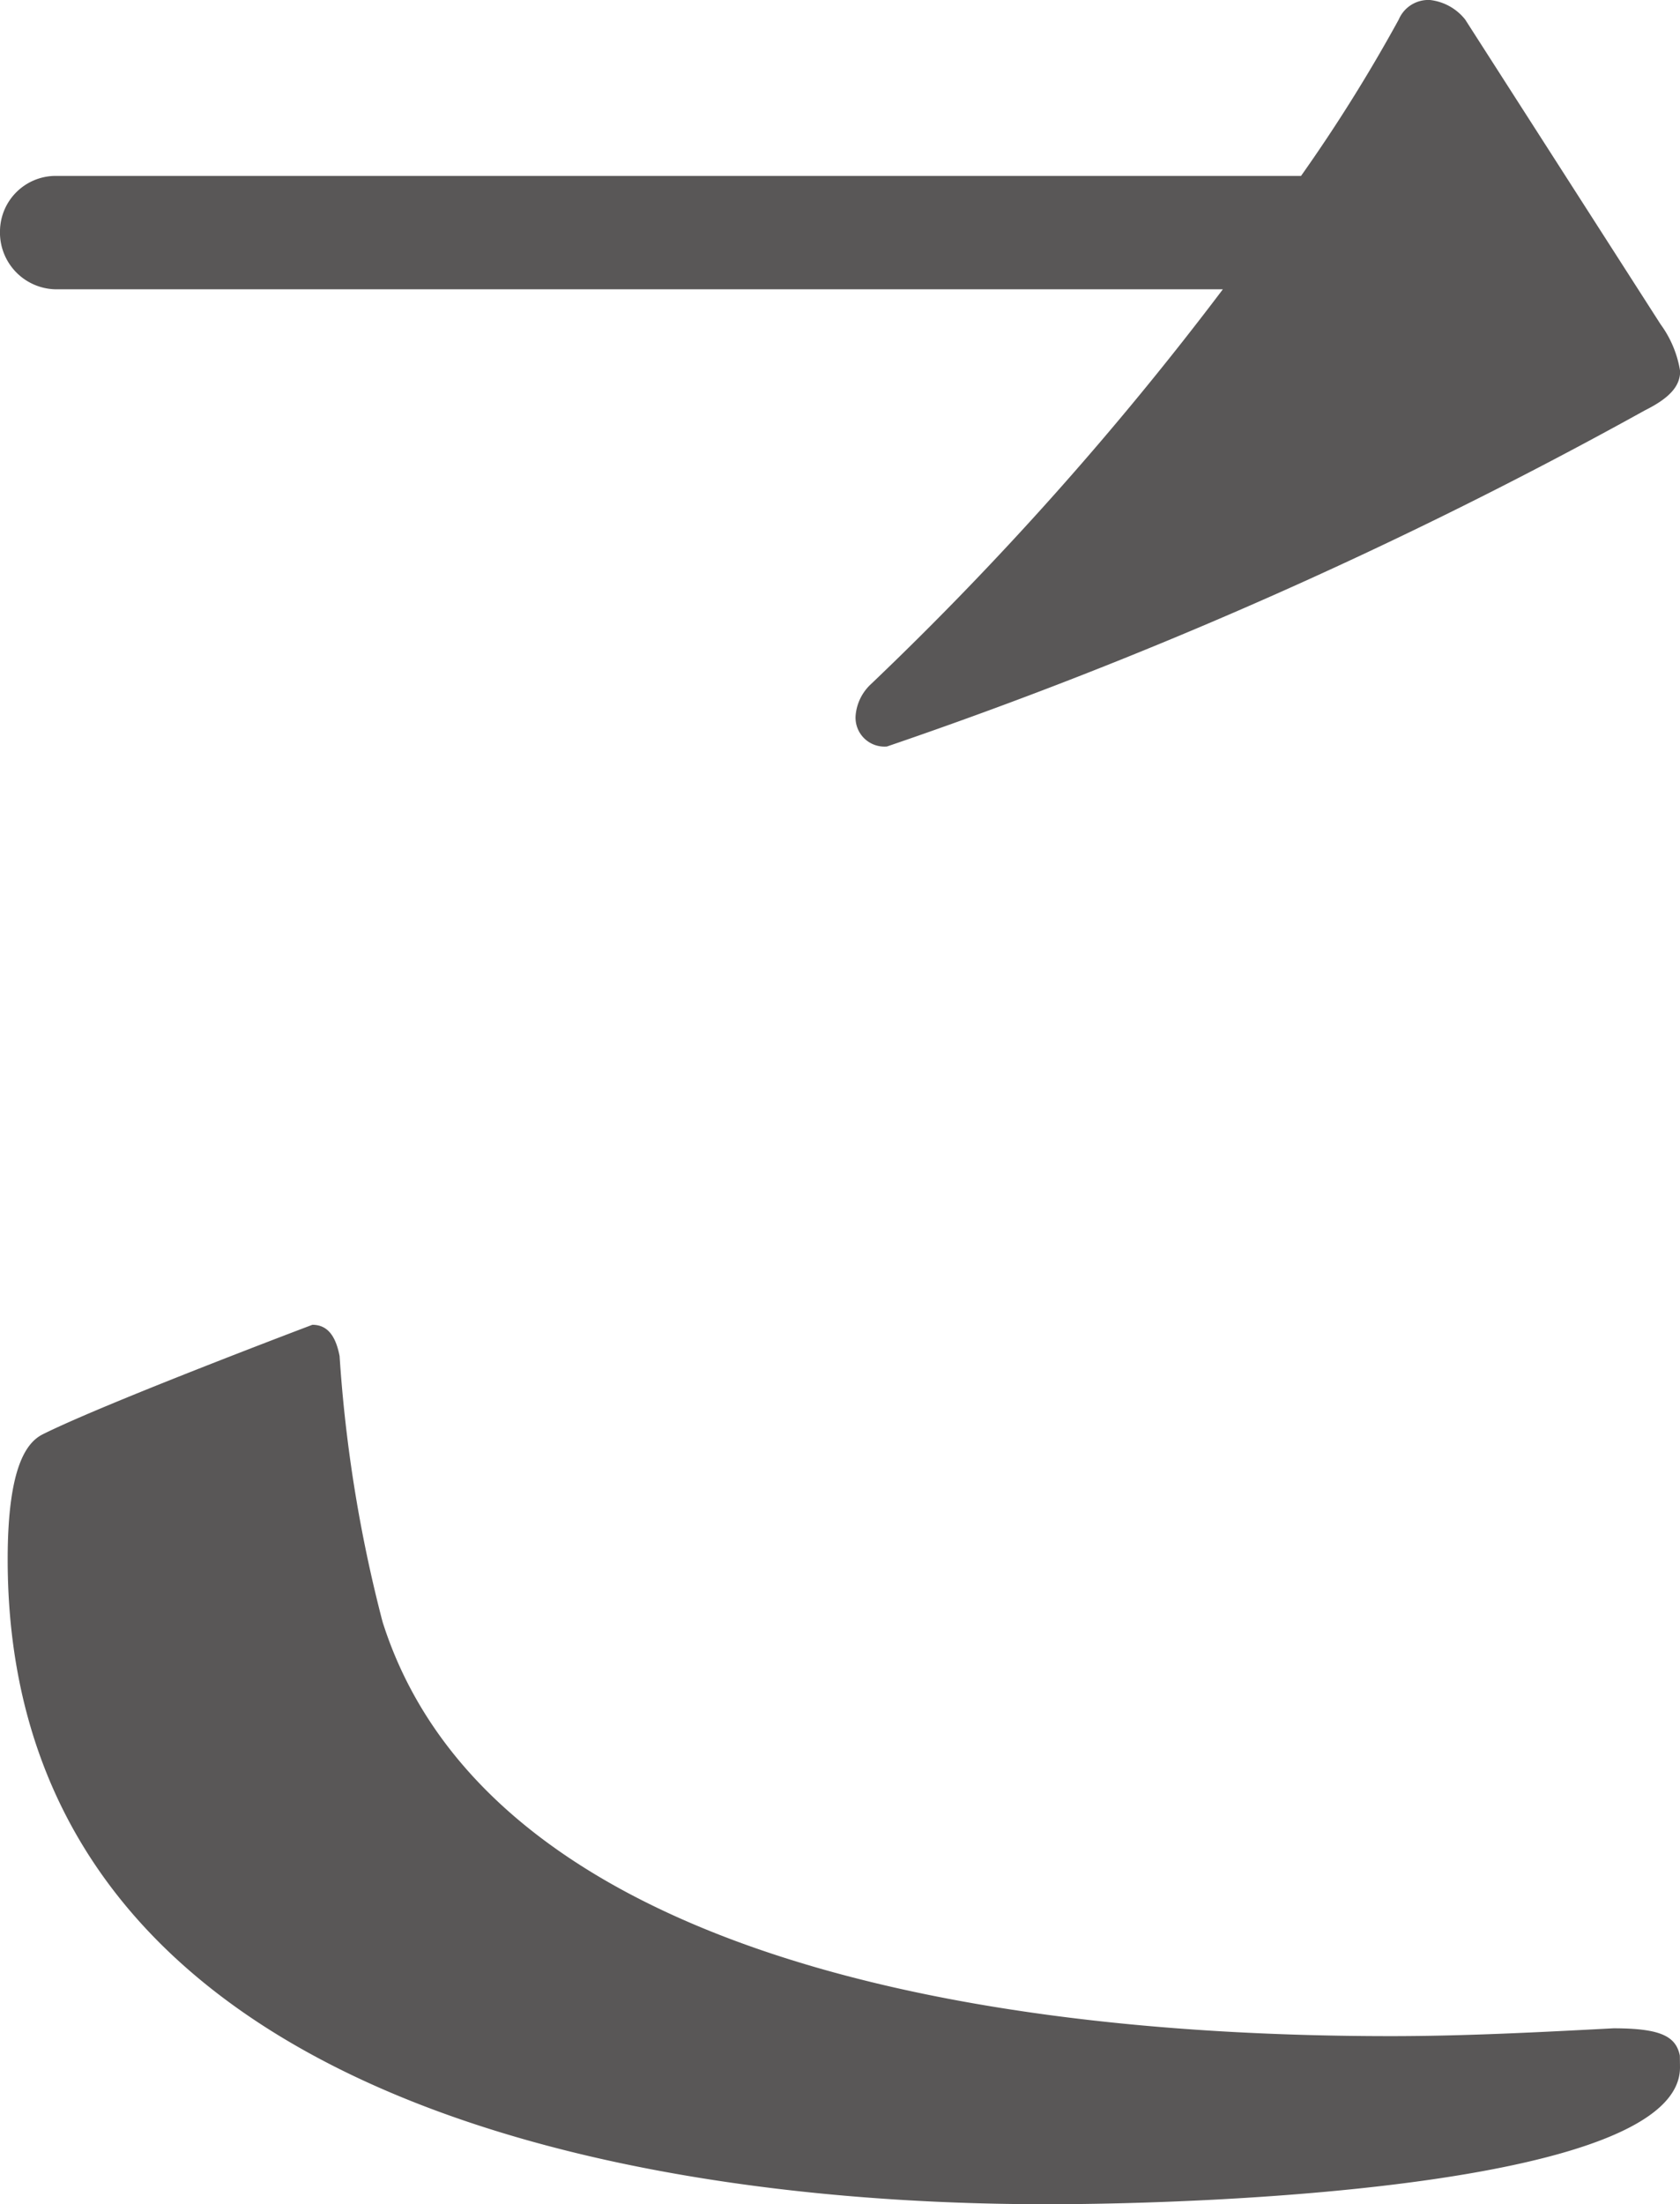
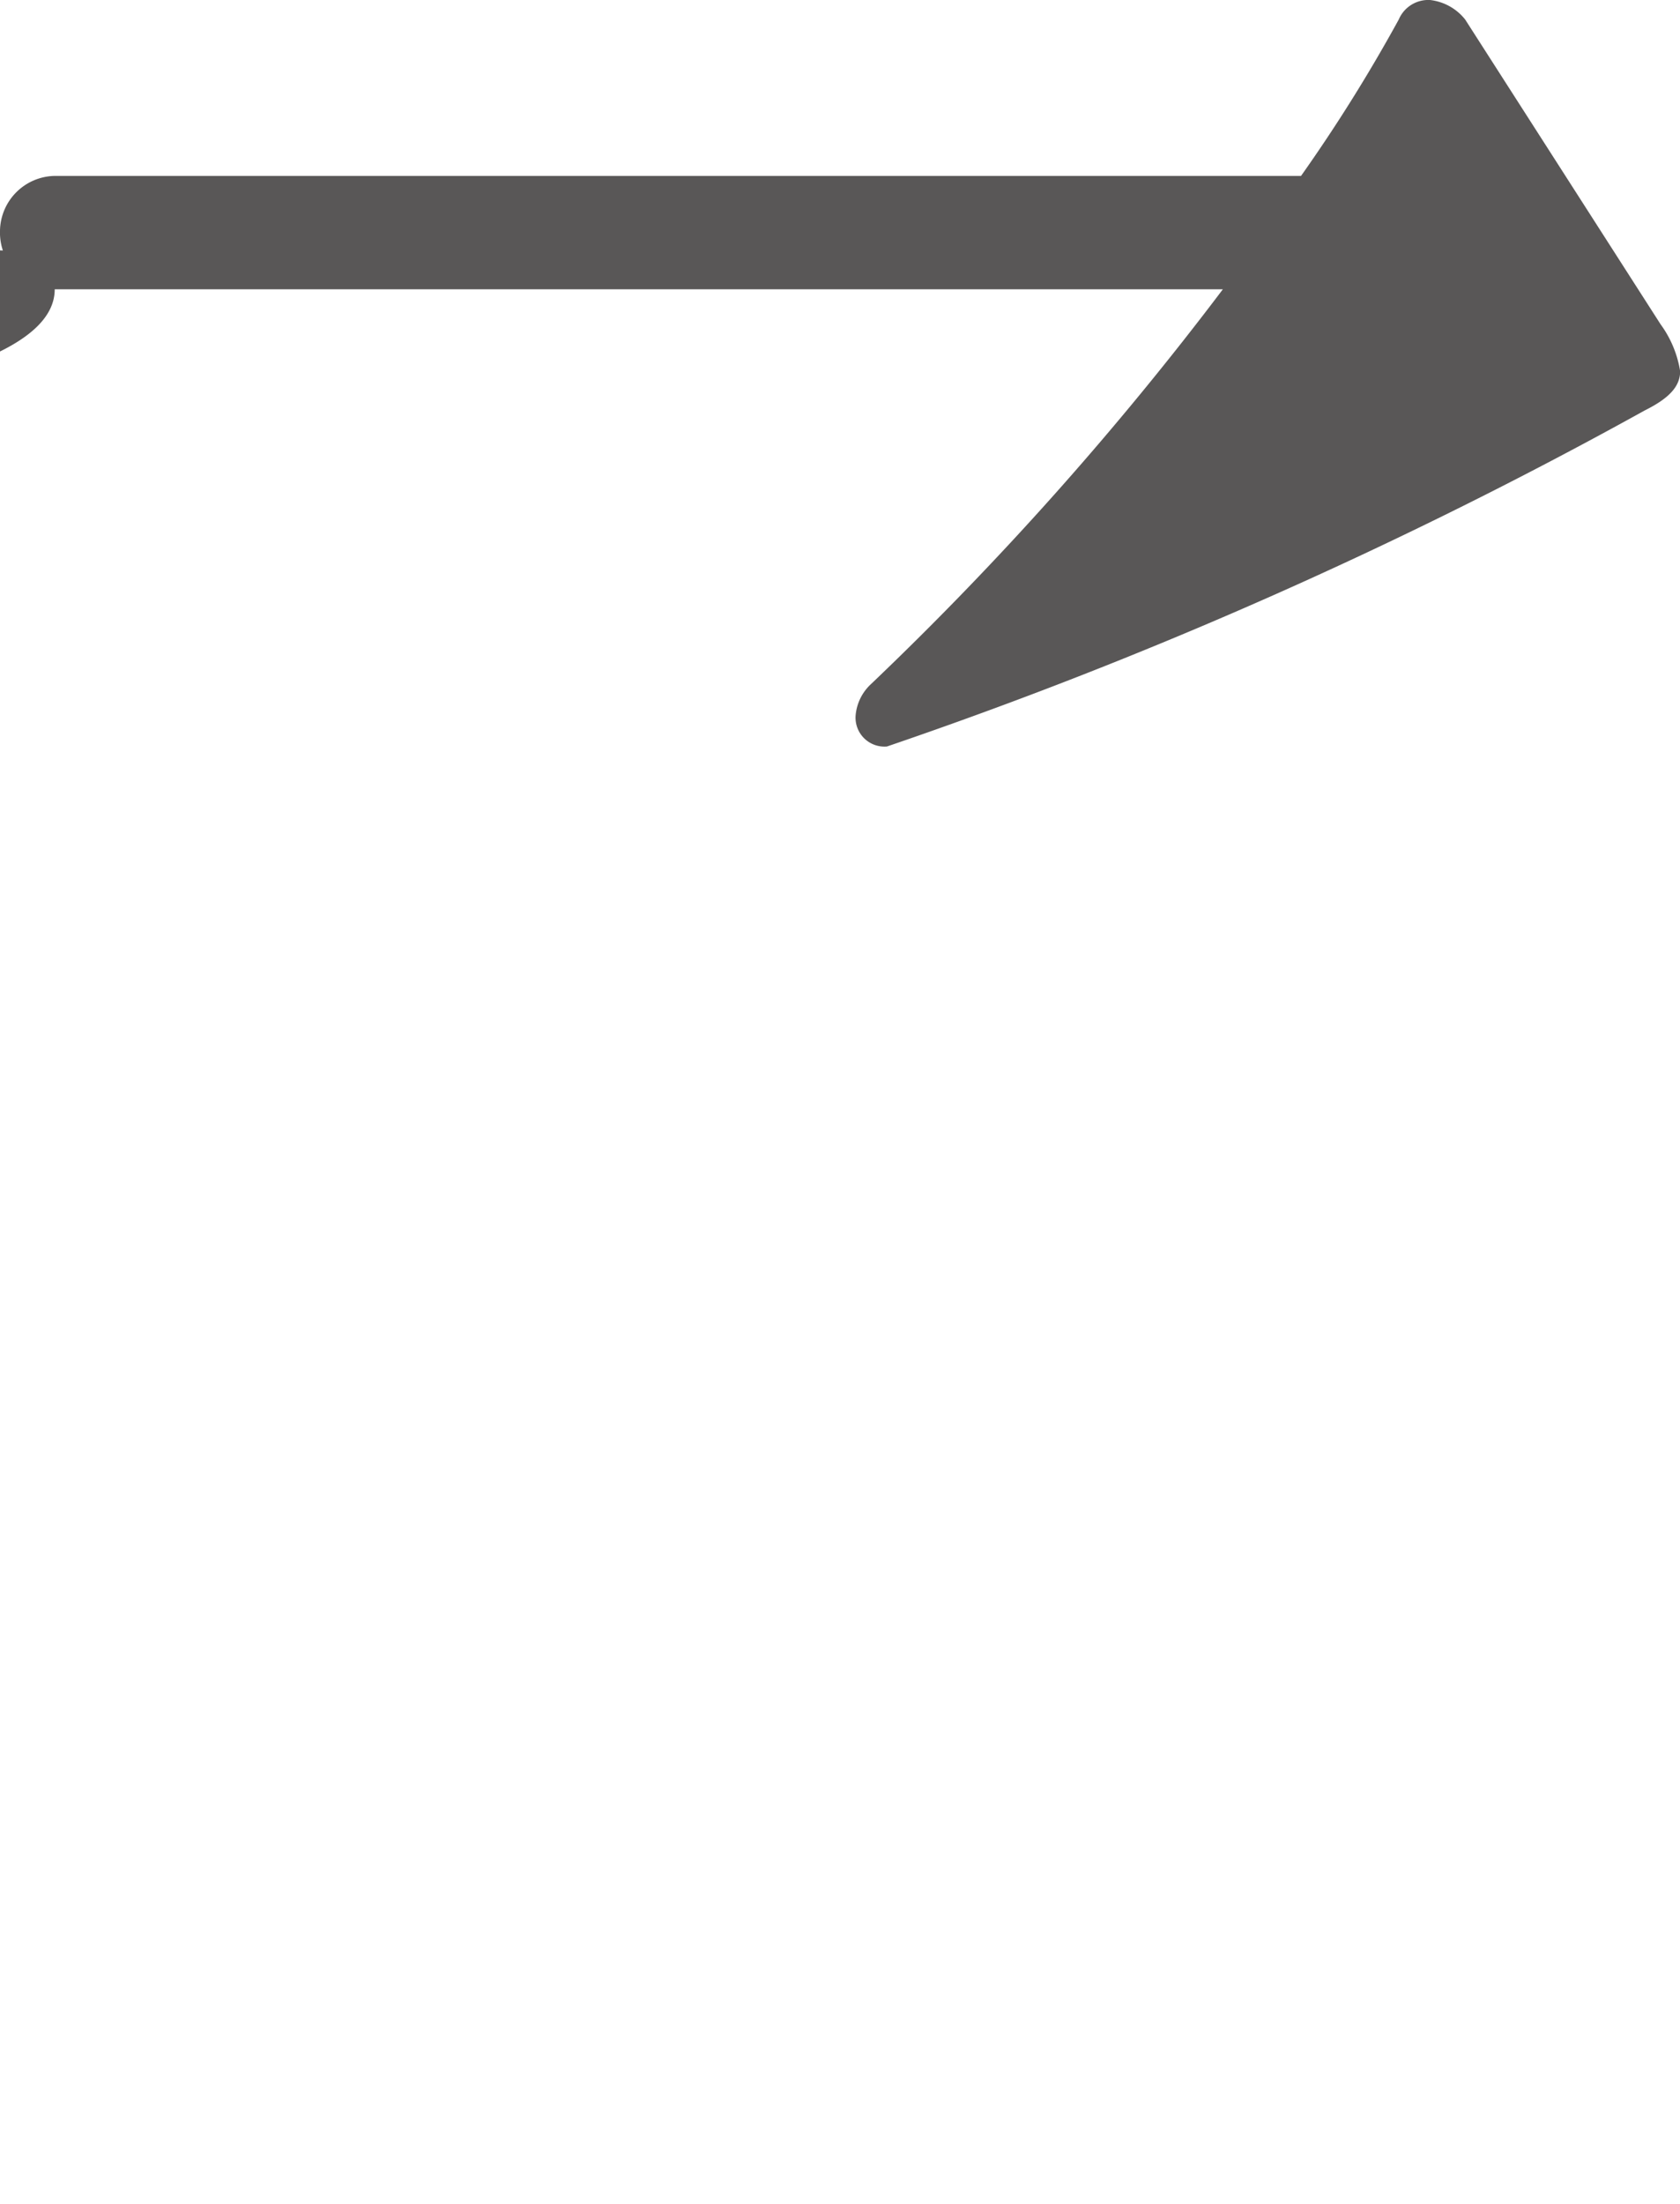
<svg xmlns="http://www.w3.org/2000/svg" viewBox="0 0 11.606 15.224">
  <defs>
    <style>.cls-1{fill:#595757;}</style>
  </defs>
  <g id="レイヤー_2" data-name="レイヤー 2">
    <g id="デザイン">
-       <path class="cls-1" d="M.378,1.998A.392.392,0,0,1,0,1.593a.385.385,0,0,1,.378-.378H8.988A11.175,11.175,0,0,0,9.663.135.222.222,0,0,1,9.879,0a.362.362,0,0,1,.243.135l1.35,2.105a.747.747,0,0,1,.135.324c0,.108-.081.189-.243.27A32.406,32.406,0,0,1,6.127,5.156a.2.2,0,0,1-.216-.216.334.334,0,0,1,.107-.216A22.497,22.497,0,0,0,8.448,1.998ZM11.606,14.279c0,.81-3.158.945-4.373.945-1.619,0-7.18-.216-7.18-4.454,0-.648.135-.81.243-.864.432-.216,1.862-.756,1.862-.756.107,0,.162.081.188.216a9.782,9.782,0,0,0,.297,1.836c.675,2.132,3.698,2.861,6.965,2.861.513,0,1.025-.027,1.538-.054.324,0,.432.054.459.189Z" />
+       <path class="cls-1" d="M.378,1.998A.392.392,0,0,1,0,1.593a.385.385,0,0,1,.378-.378H8.988A11.175,11.175,0,0,0,9.663.135.222.222,0,0,1,9.879,0a.362.362,0,0,1,.243.135l1.35,2.105a.747.747,0,0,1,.135.324c0,.108-.081.189-.243.27A32.406,32.406,0,0,1,6.127,5.156a.2.2,0,0,1-.216-.216.334.334,0,0,1,.107-.216A22.497,22.497,0,0,0,8.448,1.998Zc0,.81-3.158.945-4.373.945-1.619,0-7.18-.216-7.18-4.454,0-.648.135-.81.243-.864.432-.216,1.862-.756,1.862-.756.107,0,.162.081.188.216a9.782,9.782,0,0,0,.297,1.836c.675,2.132,3.698,2.861,6.965,2.861.513,0,1.025-.027,1.538-.054.324,0,.432.054.459.189Z" />
    </g>
  </g>
</svg>